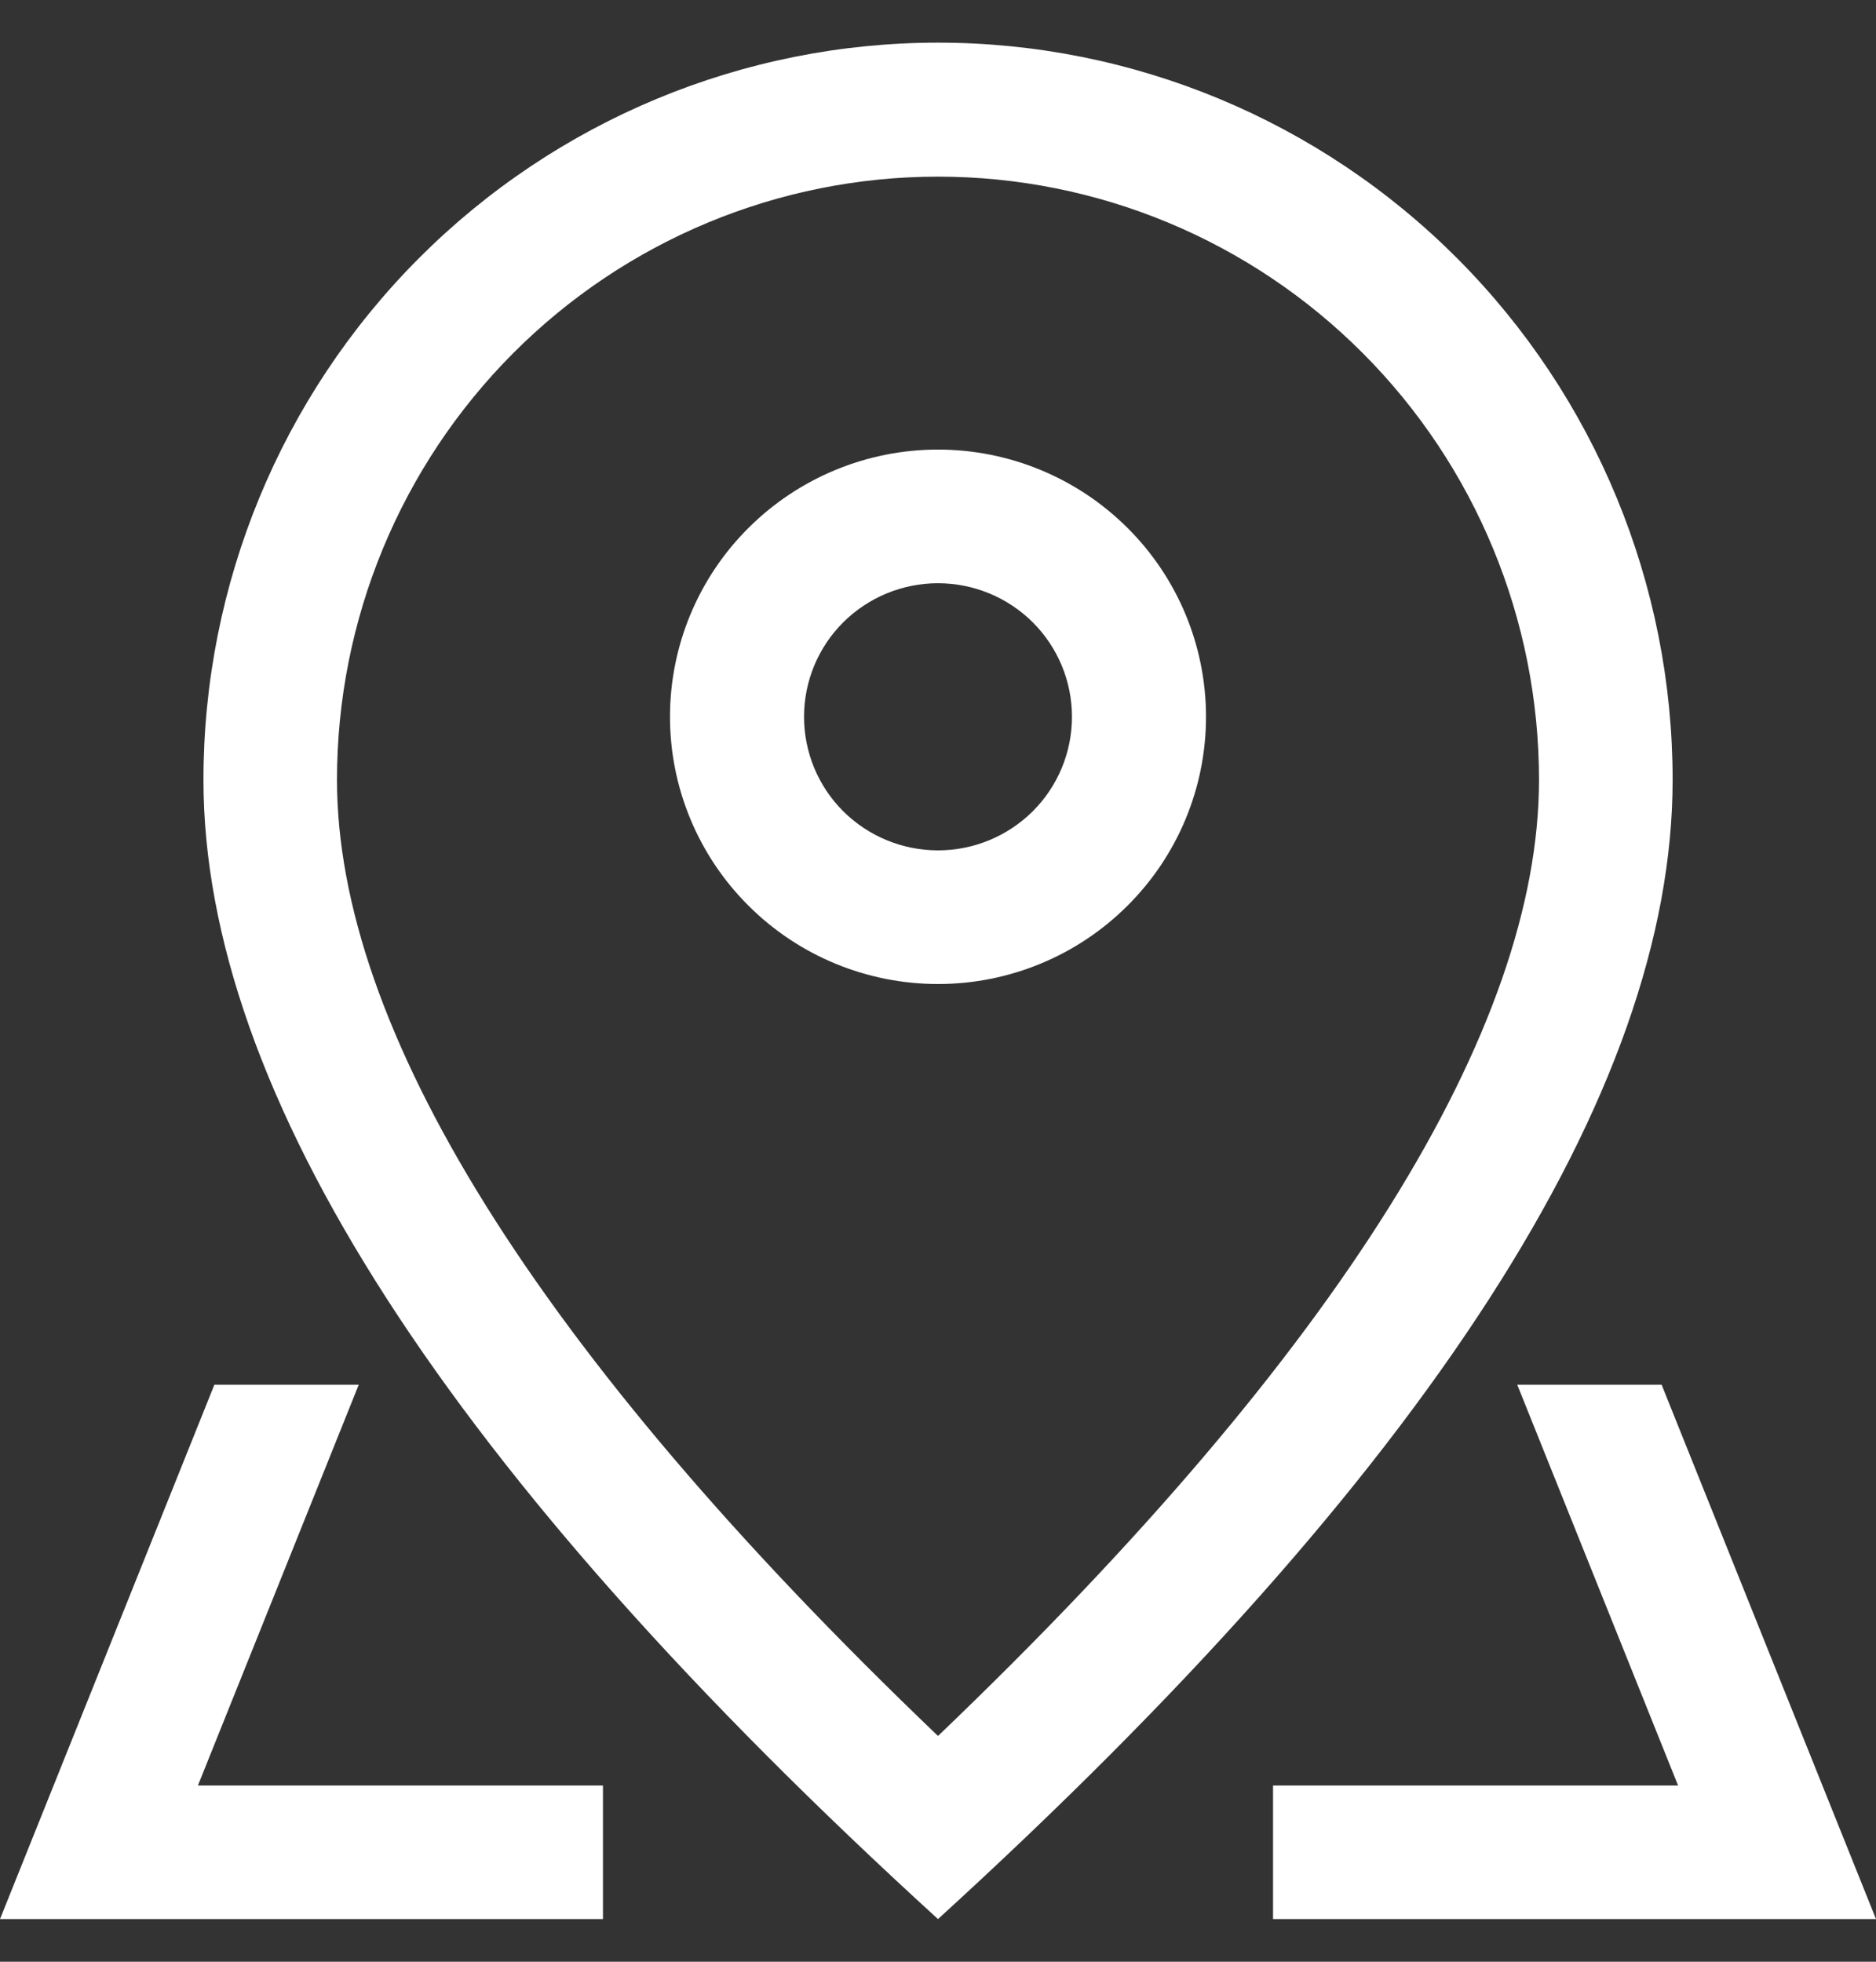
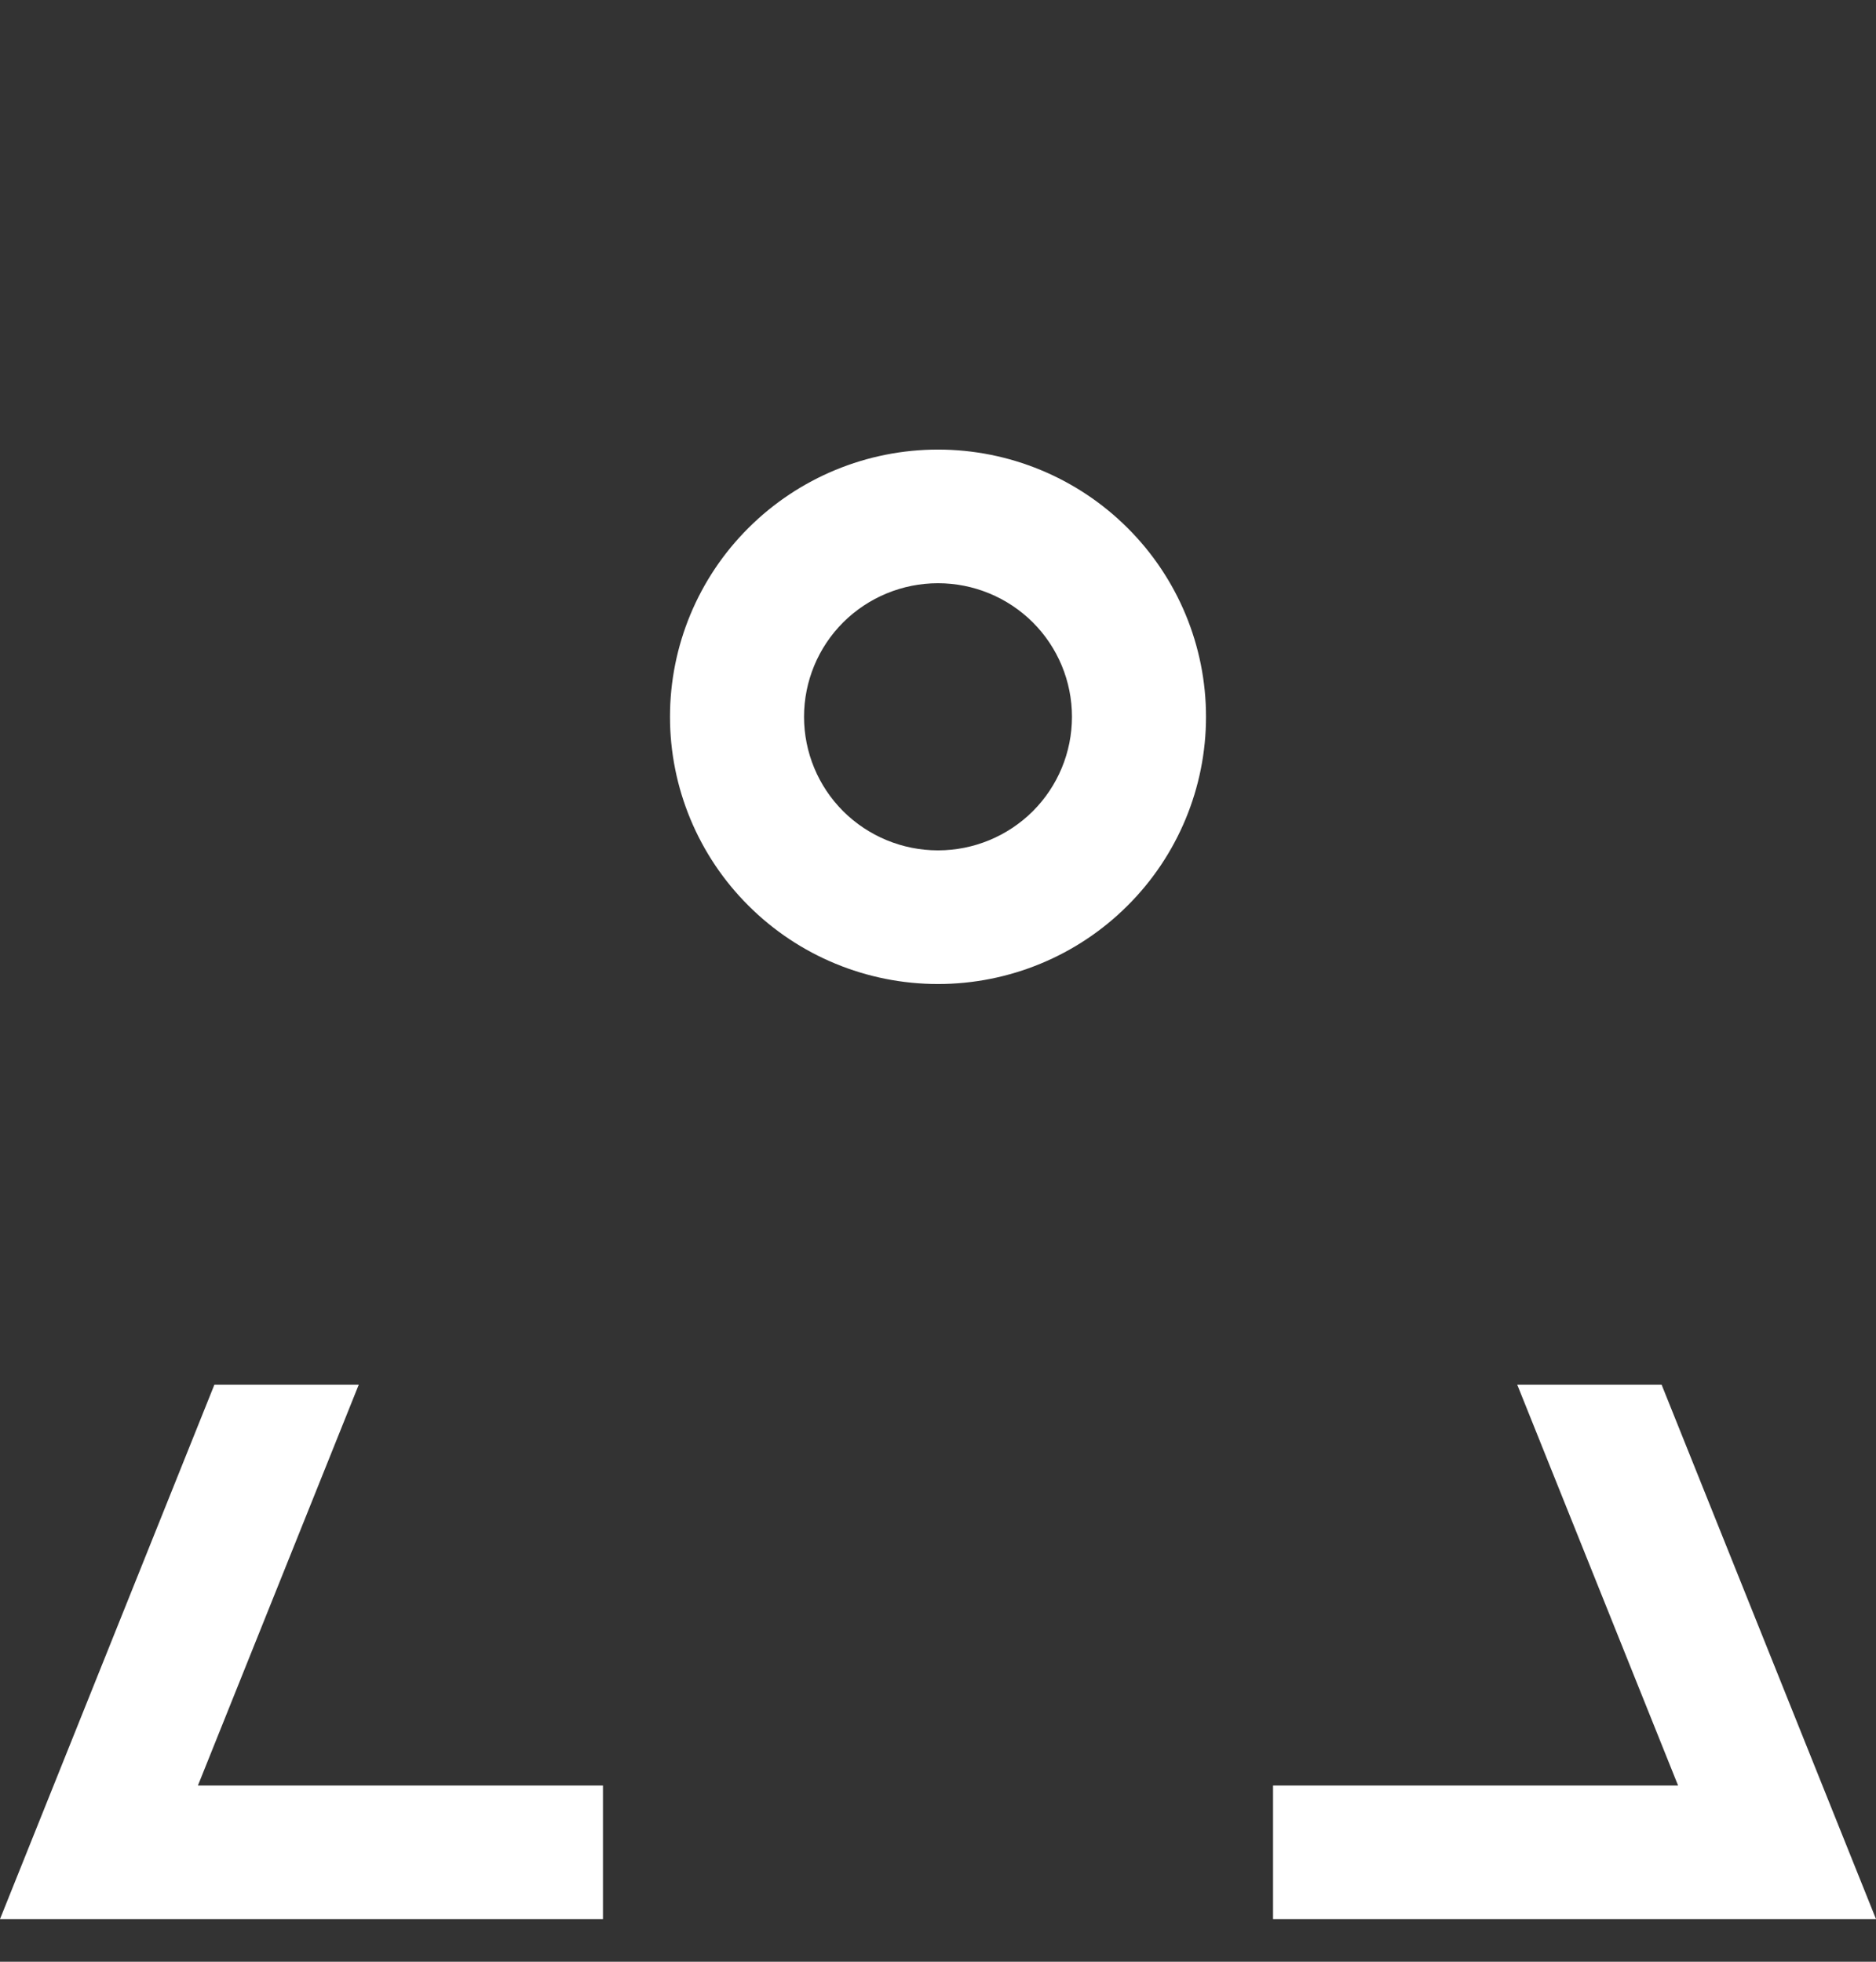
<svg xmlns="http://www.w3.org/2000/svg" width="22" height="23" viewBox="0 0 22 23" fill="none">
  <rect x="0" y="0" width="22" height="23" fill="#333333" stroke="none" />
-   <path d="M18.048 9.143C18.048 7.267 17.306 5.469 15.984 4.143C14.662 2.816 12.87 2.071 11 2.071C9.131 2.071 7.338 2.816 6.016 4.143C4.695 5.469 3.952 7.267 3.952 9.143C3.952 12.044 6.265 15.825 11 20.353C15.735 15.825 18.048 12.044 18.048 9.143ZM11 22.5C5.257 17.262 2.386 12.809 2.386 9.143C2.386 6.851 3.293 4.652 4.909 3.031C6.524 1.411 8.716 0.5 11 0.5C13.285 0.5 15.476 1.411 17.091 3.031C18.707 4.652 19.615 6.851 19.615 9.143C19.615 12.809 16.744 17.262 11 22.5Z" fill="white" />
  <path d="M11 9.97C11.417 9.97 11.816 9.805 12.111 9.512C12.406 9.218 12.571 8.819 12.571 8.404C12.571 7.989 12.406 7.59 12.111 7.296C11.816 7.003 11.417 6.838 11 6.838C10.583 6.838 10.184 7.003 9.889 7.296C9.594 7.59 9.429 7.989 9.429 8.404C9.429 8.819 9.594 9.218 9.889 9.512C10.184 9.805 10.583 9.97 11 9.97ZM11 11.537C10.166 11.537 9.367 11.207 8.778 10.619C8.188 10.032 7.857 9.235 7.857 8.404C7.857 7.573 8.188 6.776 8.778 6.189C9.367 5.602 10.166 5.271 11 5.271C11.834 5.271 12.633 5.602 13.222 6.189C13.812 6.776 14.143 7.573 14.143 8.404C14.143 9.235 13.812 10.032 13.222 10.619C12.633 11.207 11.834 11.537 11 11.537ZM19.486 16.235L22 22.5H14.929V20.934H7.071V22.5H0L2.514 16.235H19.486ZM17.793 16.235H4.207L2.321 20.934H19.679L17.793 16.235Z" fill="white" />
</svg>